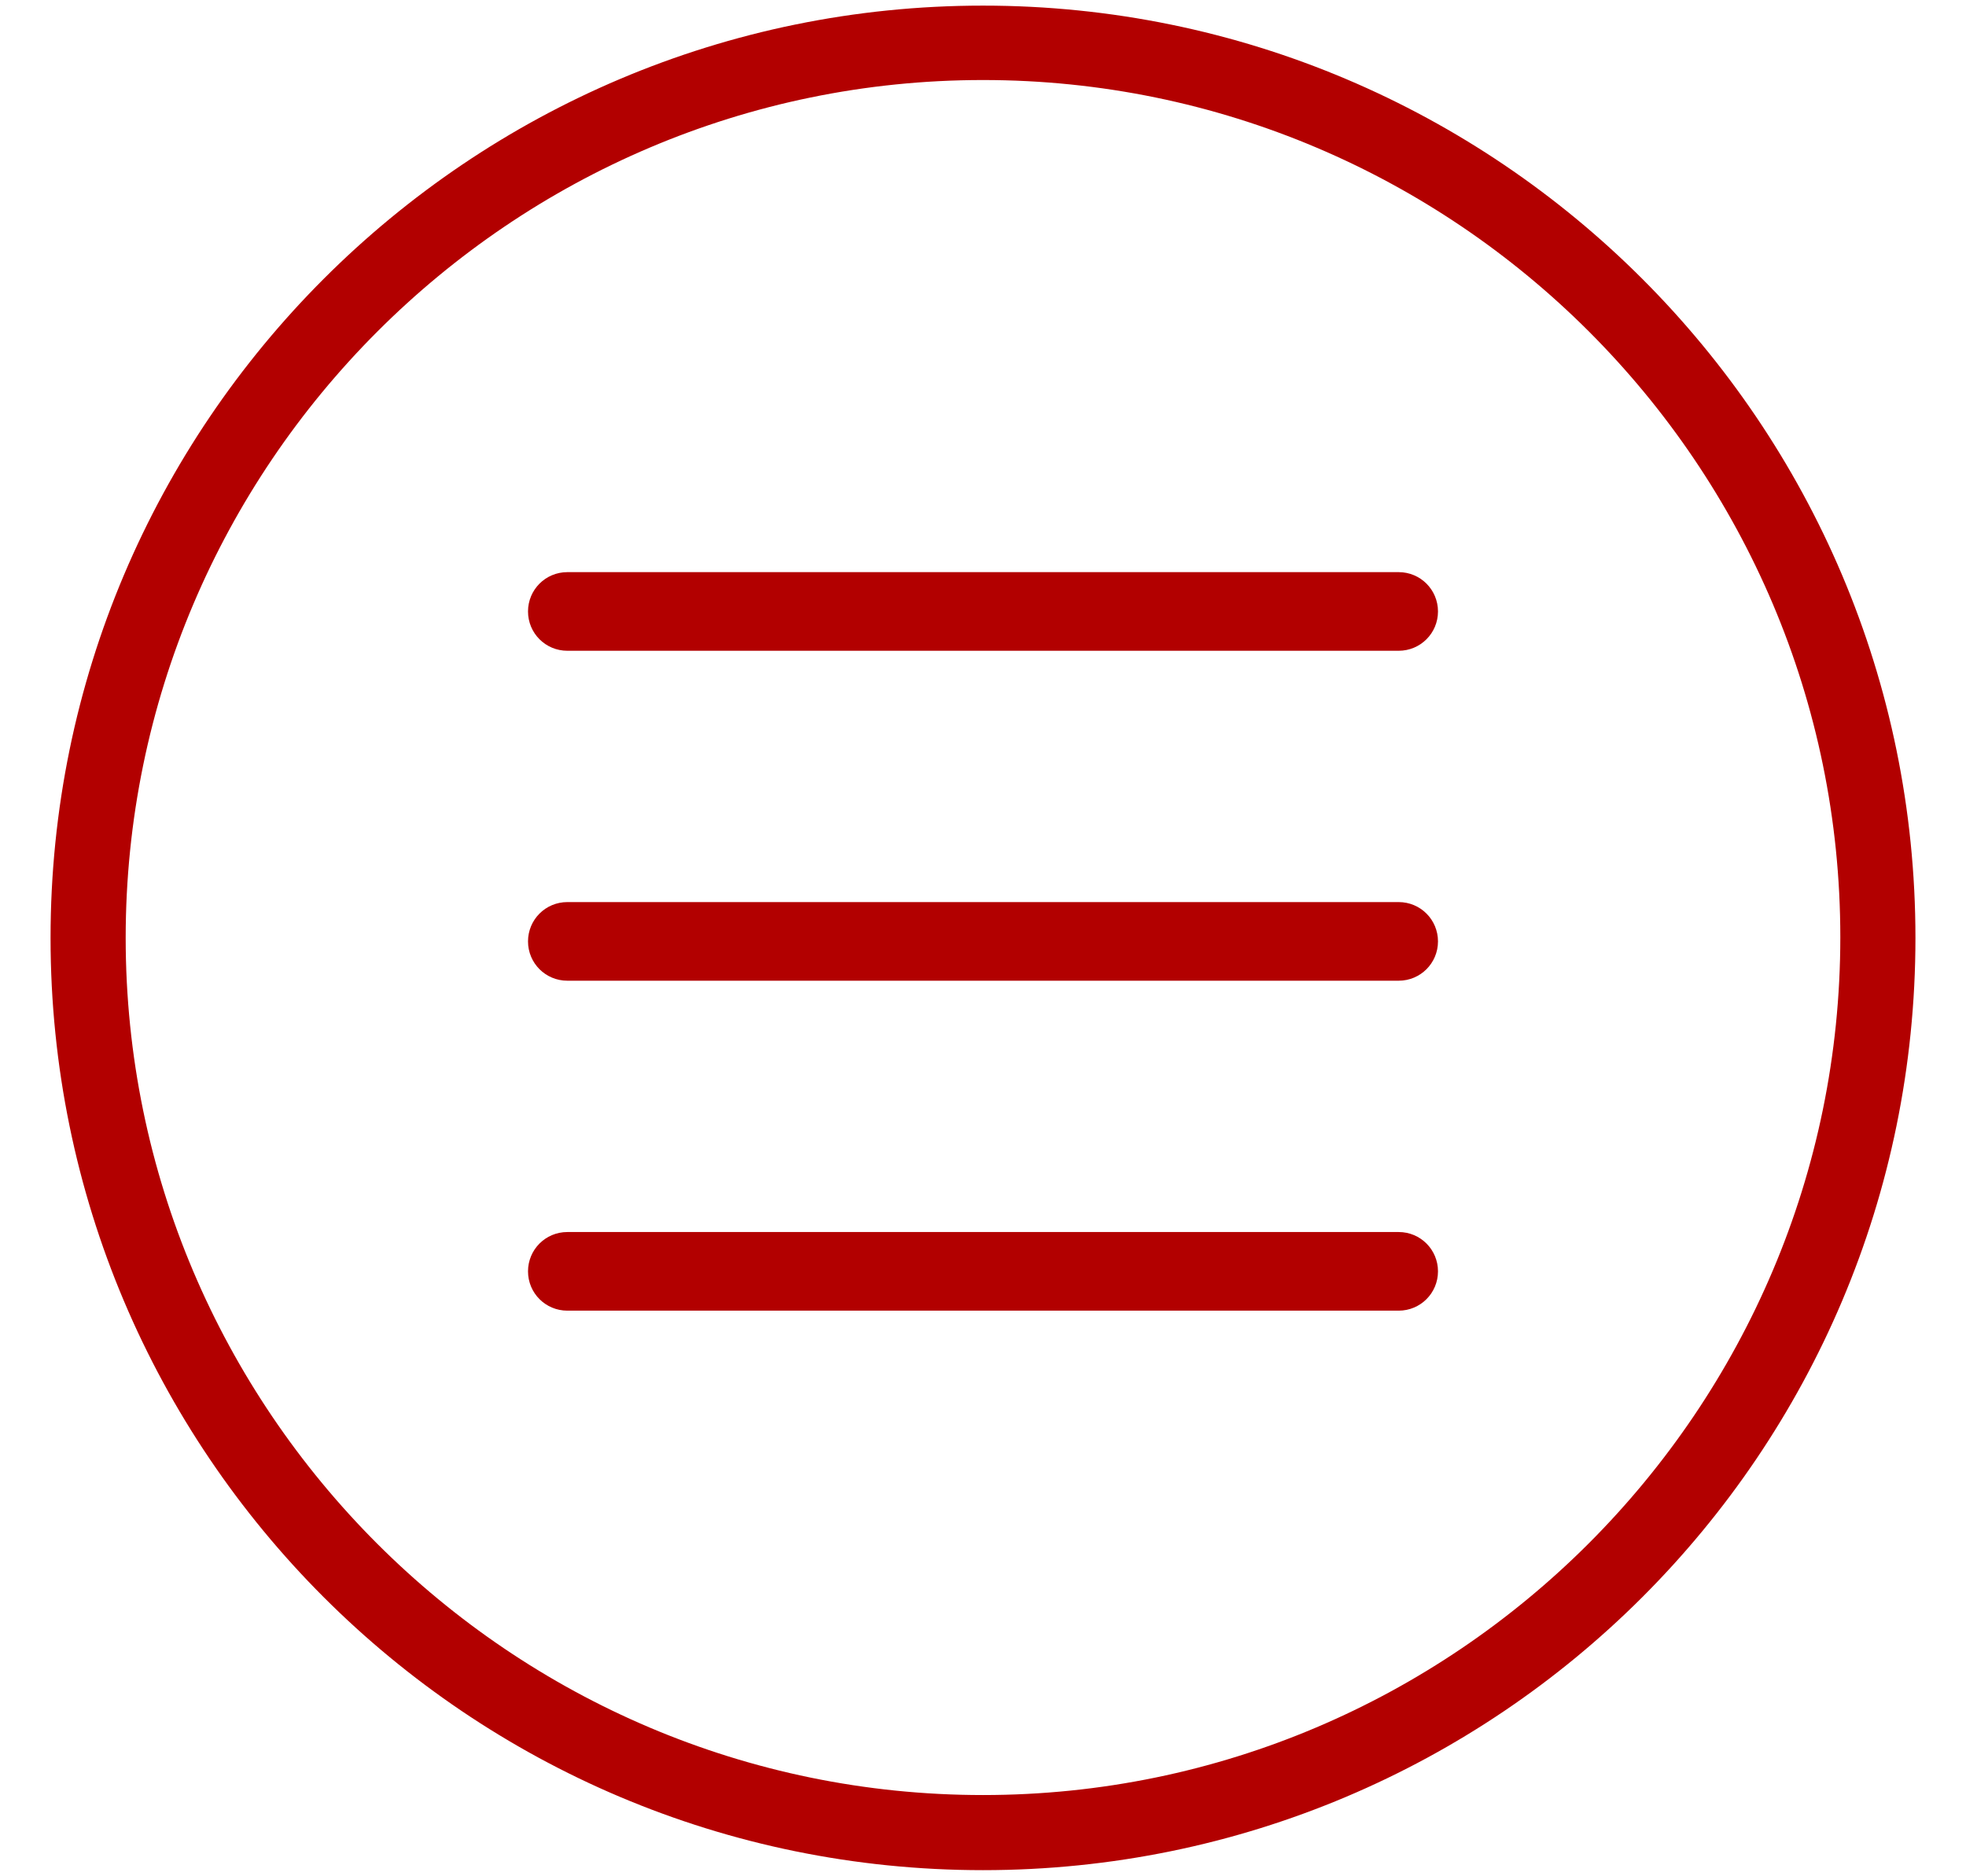
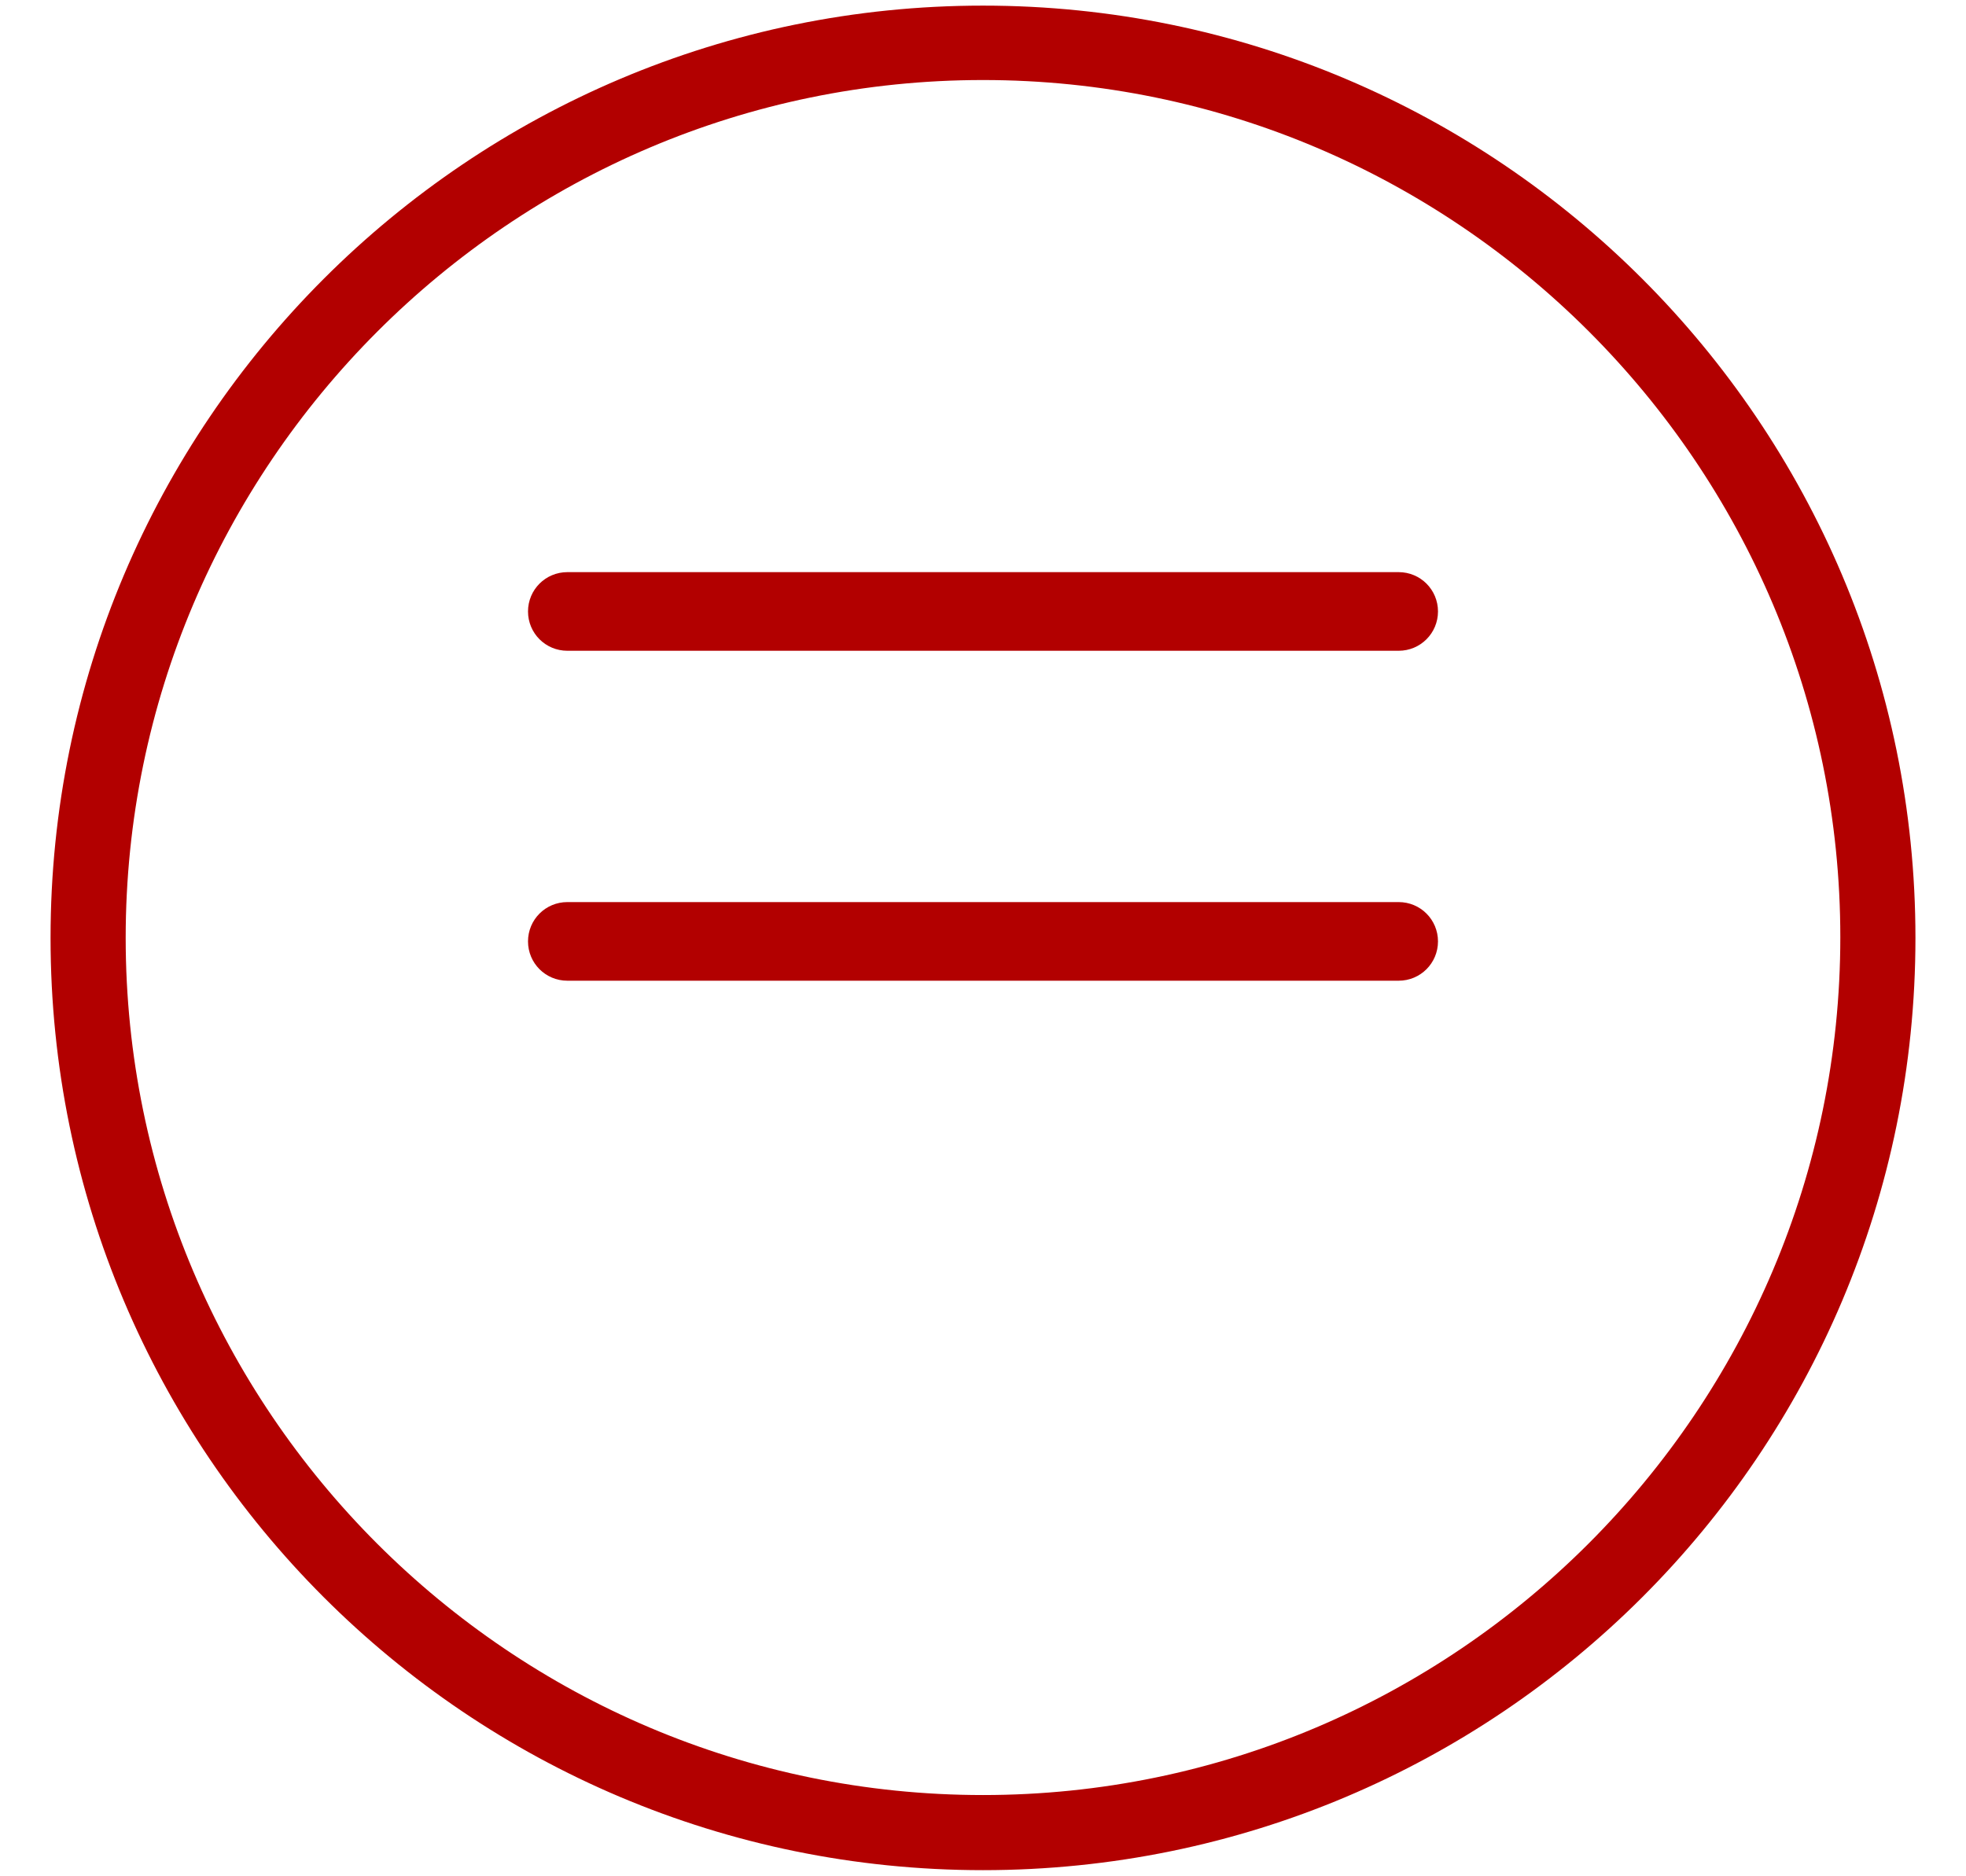
<svg xmlns="http://www.w3.org/2000/svg" version="1.1" id="Layer_1" x="0px" y="0px" viewBox="0 67 280 267.2" enable-background="new 0 67 280 267.2" xml:space="preserve">
-   <path fill="#B20000" d="M199.2,253.7H80.8c-3.1,0-5.6-2.5-5.6-5.6c0-3.1,2.5-5.6,5.6-5.6h118.4c3.1,0,5.6,2.5,5.6,5.6  C204.8,251.2,202.3,253.7,199.2,253.7z" />
  <path fill="#B20000" d="M199.2,206.7H80.8c-3.1,0-5.6-2.5-5.6-5.6c0-3.1,2.5-5.6,5.6-5.6h118.4c3.1,0,5.6,2.5,5.6,5.6  C204.8,204.2,202.3,206.7,199.2,206.7z" />
  <path fill="#B20000" d="M199.2,159.7H80.8c-3.1,0-5.6-2.5-5.6-5.6s2.5-5.6,5.6-5.6h118.4c3.1,0,5.6,2.5,5.6,5.6  S202.3,159.7,199.2,159.7z" />
  <g>
    <path fill="#B20000" d="M140,67.8C66.7,67.8,7.2,127.3,7.2,200.6c0,73.3,59.4,132.8,132.8,132.8c73.3,0,132.8-59.4,132.8-132.8   C272.8,127.3,213.3,67.8,140,67.8z M140,322.7c-67.3,0-122.1-54.8-122.1-122.1S72.7,78.4,140,78.4c67.3,0,122.1,54.8,122.1,122.1   S207.3,322.7,140,322.7z" />
  </g>
</svg>